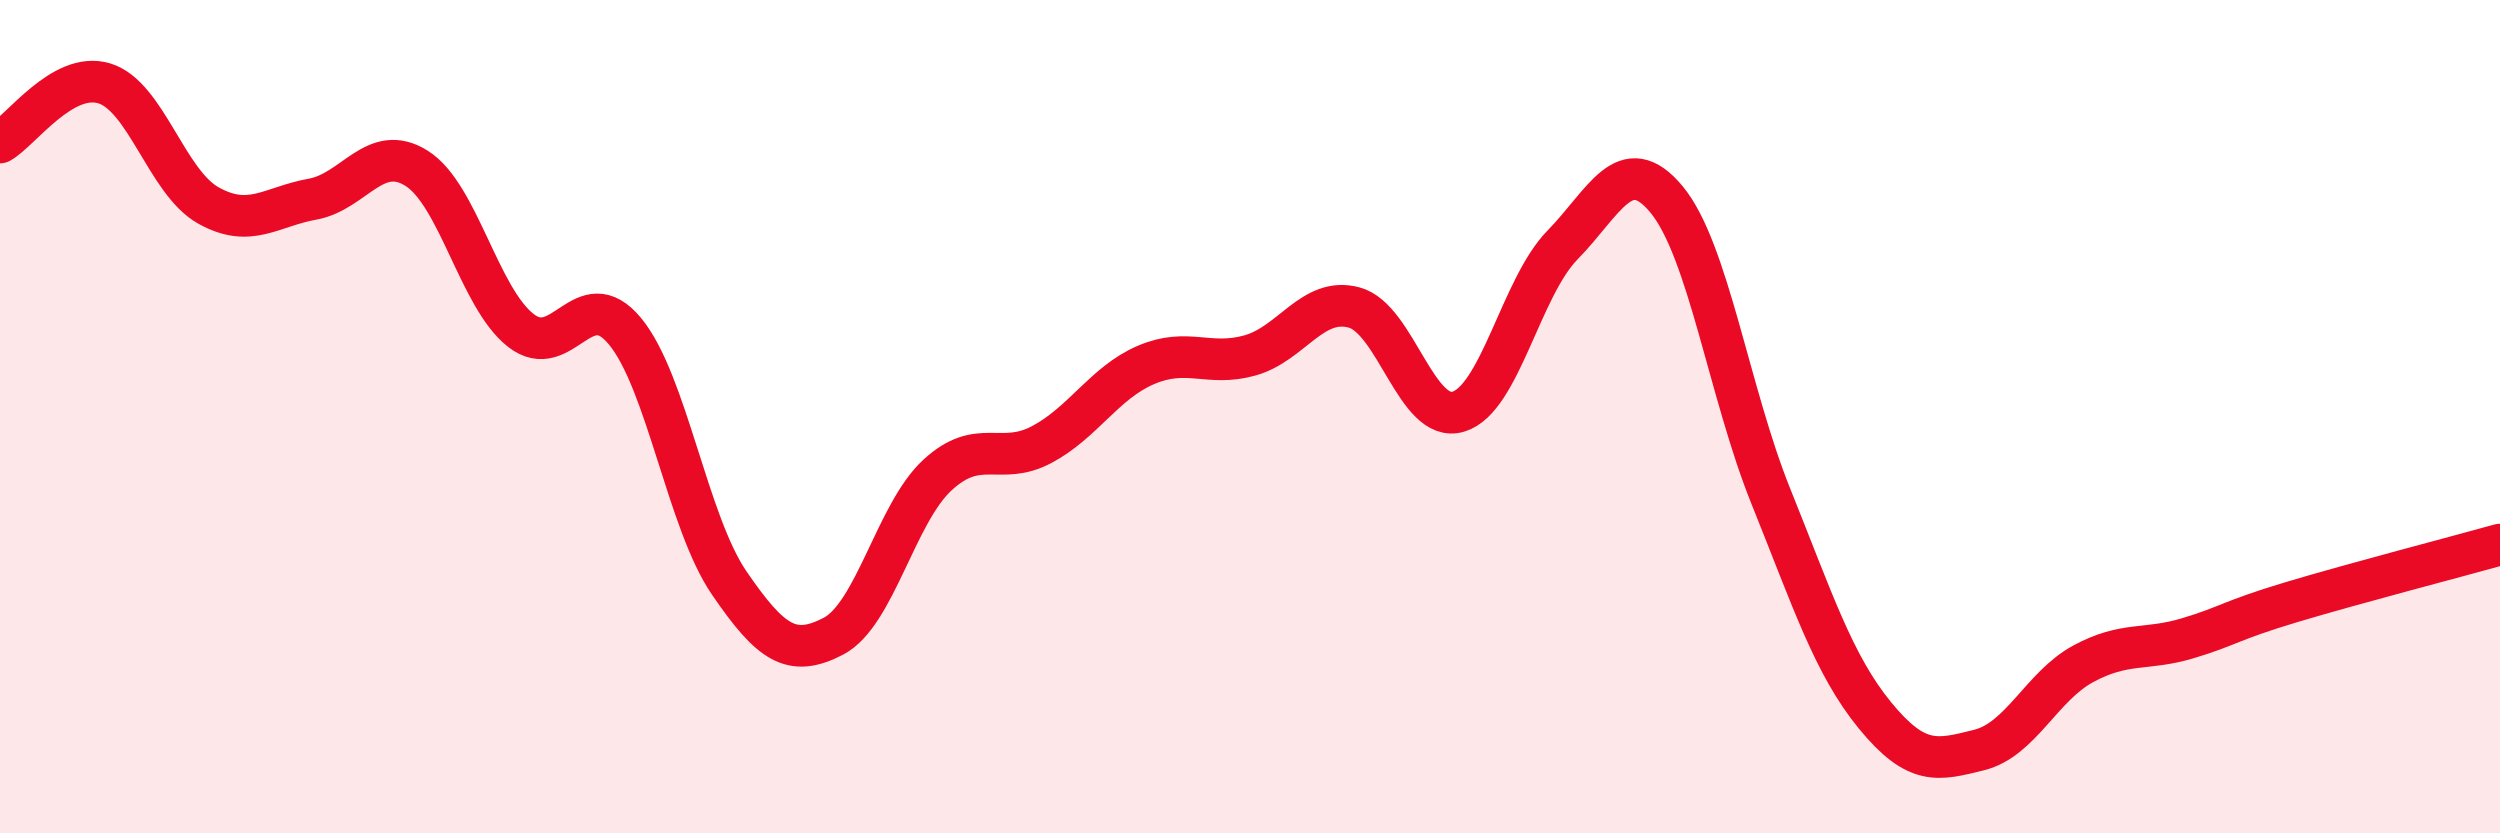
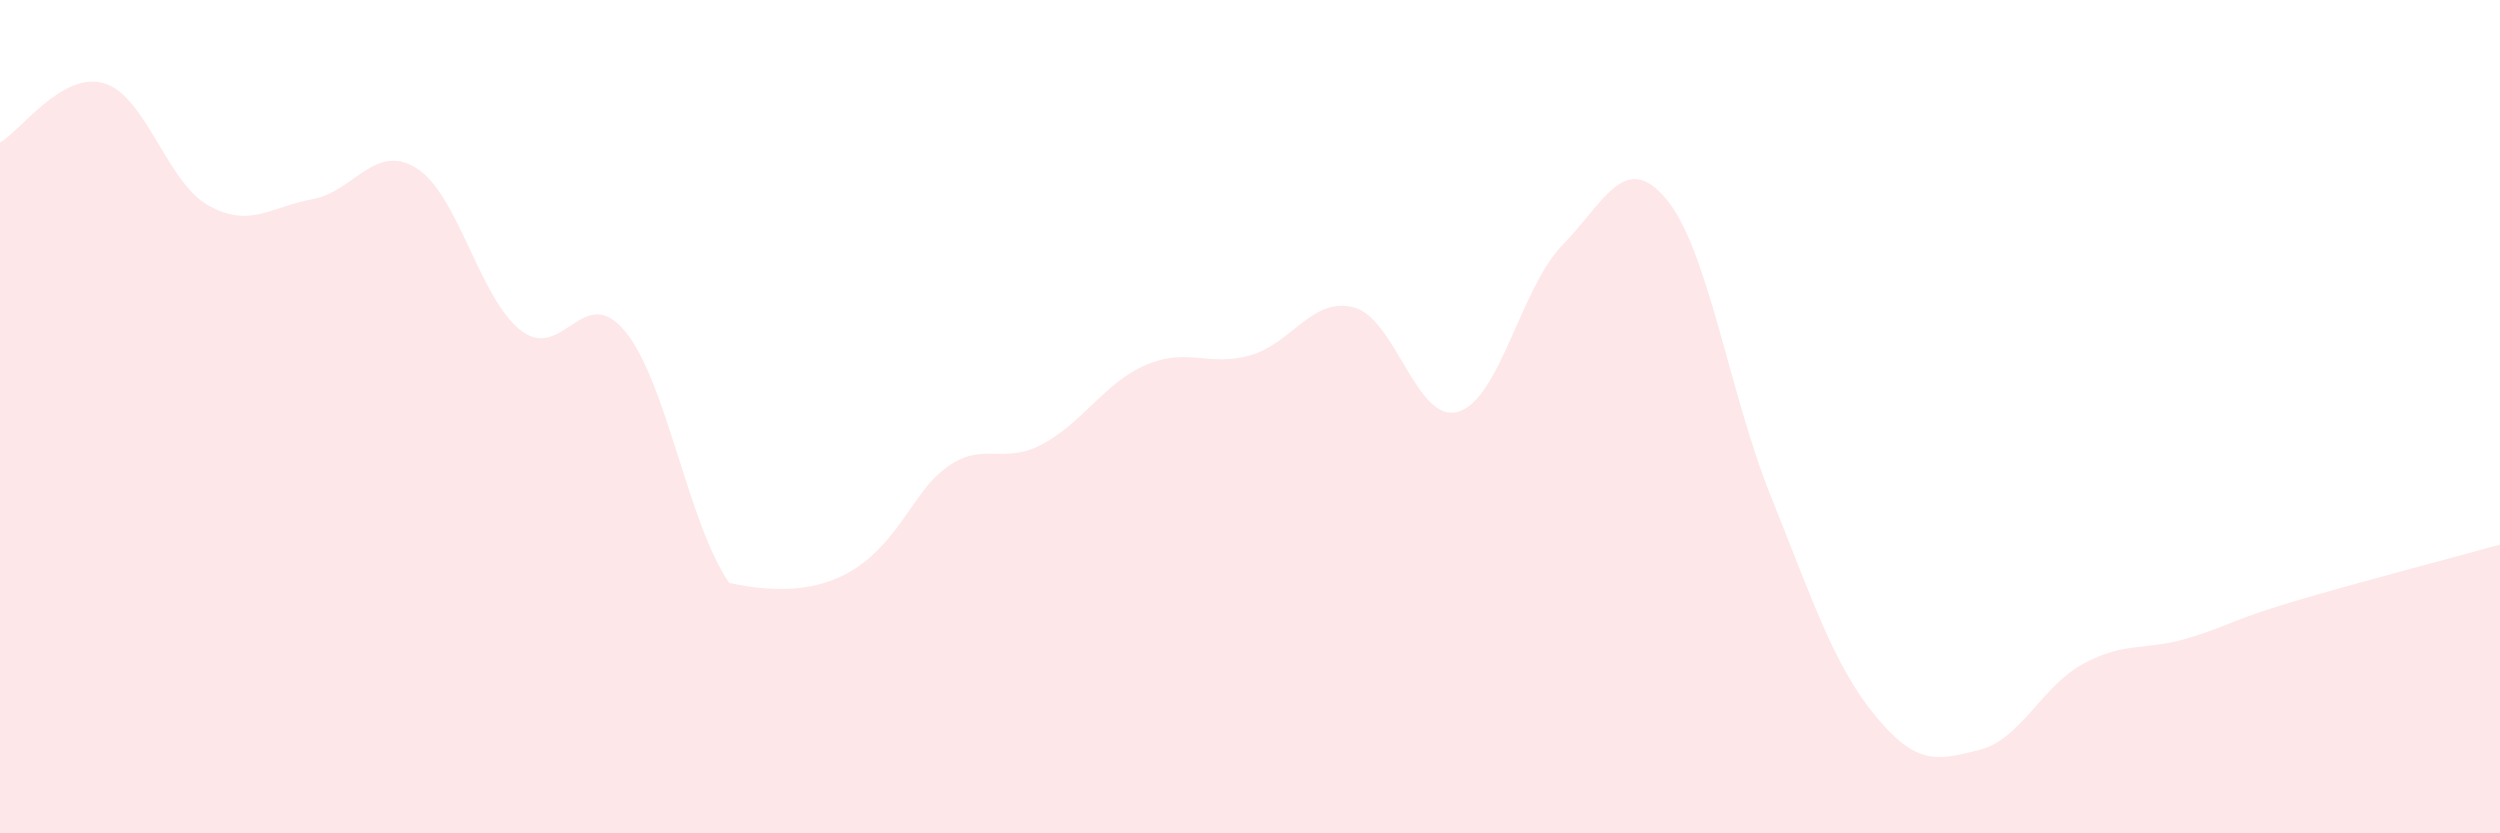
<svg xmlns="http://www.w3.org/2000/svg" width="60" height="20" viewBox="0 0 60 20">
-   <path d="M 0,3.42 C 0.5,3.14 1.5,1.7 2.5,2 C 3.5,2.3 4,4.37 5,4.93 C 6,5.49 6.5,4.96 7.5,4.78 C 8.5,4.6 9,3.41 10,4.04 C 11,4.67 11.5,7.15 12.5,7.93 C 13.5,8.71 14,6.74 15,7.95 C 16,9.16 16.5,12.53 17.5,13.99 C 18.5,15.45 19,15.79 20,15.27 C 21,14.75 21.5,12.32 22.5,11.4 C 23.5,10.48 24,11.2 25,10.67 C 26,10.14 26.5,9.19 27.5,8.76 C 28.5,8.33 29,8.81 30,8.53 C 31,8.25 31.5,7.11 32.5,7.38 C 33.5,7.65 34,10.18 35,9.88 C 36,9.58 36.5,6.9 37.5,5.88 C 38.5,4.86 39,3.58 40,4.79 C 41,6 41.5,9.43 42.5,11.91 C 43.5,14.39 44,15.95 45,17.17 C 46,18.39 46.5,18.25 47.5,18 C 48.5,17.75 49,16.47 50,15.93 C 51,15.39 51.5,15.62 52.5,15.32 C 53.5,15.02 53.5,14.9 55,14.45 C 56.5,14 59,13.35 60,13.07L60 20L0 20Z" fill="#EB0A25" opacity="0.1" stroke-linecap="round" stroke-linejoin="round" />
-   <path d="M 0,3.42 C 0.5,3.14 1.5,1.7 2.5,2 C 3.5,2.3 4,4.37 5,4.93 C 6,5.49 6.5,4.96 7.5,4.78 C 8.5,4.6 9,3.41 10,4.04 C 11,4.67 11.5,7.15 12.5,7.93 C 13.5,8.71 14,6.74 15,7.95 C 16,9.16 16.5,12.53 17.5,13.99 C 18.5,15.45 19,15.79 20,15.27 C 21,14.75 21.5,12.32 22.5,11.4 C 23.5,10.48 24,11.2 25,10.67 C 26,10.14 26.5,9.19 27.5,8.76 C 28.5,8.33 29,8.81 30,8.53 C 31,8.25 31.5,7.11 32.5,7.38 C 33.5,7.65 34,10.18 35,9.88 C 36,9.58 36.5,6.9 37.5,5.88 C 38.5,4.86 39,3.58 40,4.79 C 41,6 41.5,9.43 42.5,11.91 C 43.5,14.39 44,15.95 45,17.17 C 46,18.39 46.5,18.25 47.5,18 C 48.5,17.75 49,16.47 50,15.93 C 51,15.39 51.5,15.62 52.5,15.32 C 53.5,15.02 53.5,14.9 55,14.45 C 56.5,14 59,13.35 60,13.07" stroke="#EB0A25" stroke-width="1" fill="none" stroke-linecap="round" stroke-linejoin="round" />
+   <path d="M 0,3.42 C 0.5,3.14 1.5,1.7 2.5,2 C 3.5,2.3 4,4.37 5,4.93 C 6,5.49 6.5,4.96 7.5,4.78 C 8.5,4.6 9,3.41 10,4.04 C 11,4.67 11.5,7.15 12.5,7.93 C 13.5,8.71 14,6.74 15,7.95 C 16,9.16 16.5,12.53 17.5,13.99 C 21,14.75 21.5,12.32 22.5,11.4 C 23.5,10.48 24,11.2 25,10.67 C 26,10.14 26.5,9.19 27.5,8.76 C 28.5,8.33 29,8.81 30,8.53 C 31,8.25 31.5,7.11 32.5,7.38 C 33.5,7.65 34,10.18 35,9.88 C 36,9.58 36.5,6.9 37.5,5.88 C 38.5,4.86 39,3.58 40,4.79 C 41,6 41.5,9.43 42.5,11.91 C 43.5,14.39 44,15.95 45,17.17 C 46,18.39 46.5,18.25 47.5,18 C 48.5,17.75 49,16.47 50,15.93 C 51,15.39 51.5,15.62 52.5,15.32 C 53.5,15.02 53.5,14.9 55,14.45 C 56.5,14 59,13.35 60,13.07L60 20L0 20Z" fill="#EB0A25" opacity="0.1" stroke-linecap="round" stroke-linejoin="round" />
</svg>